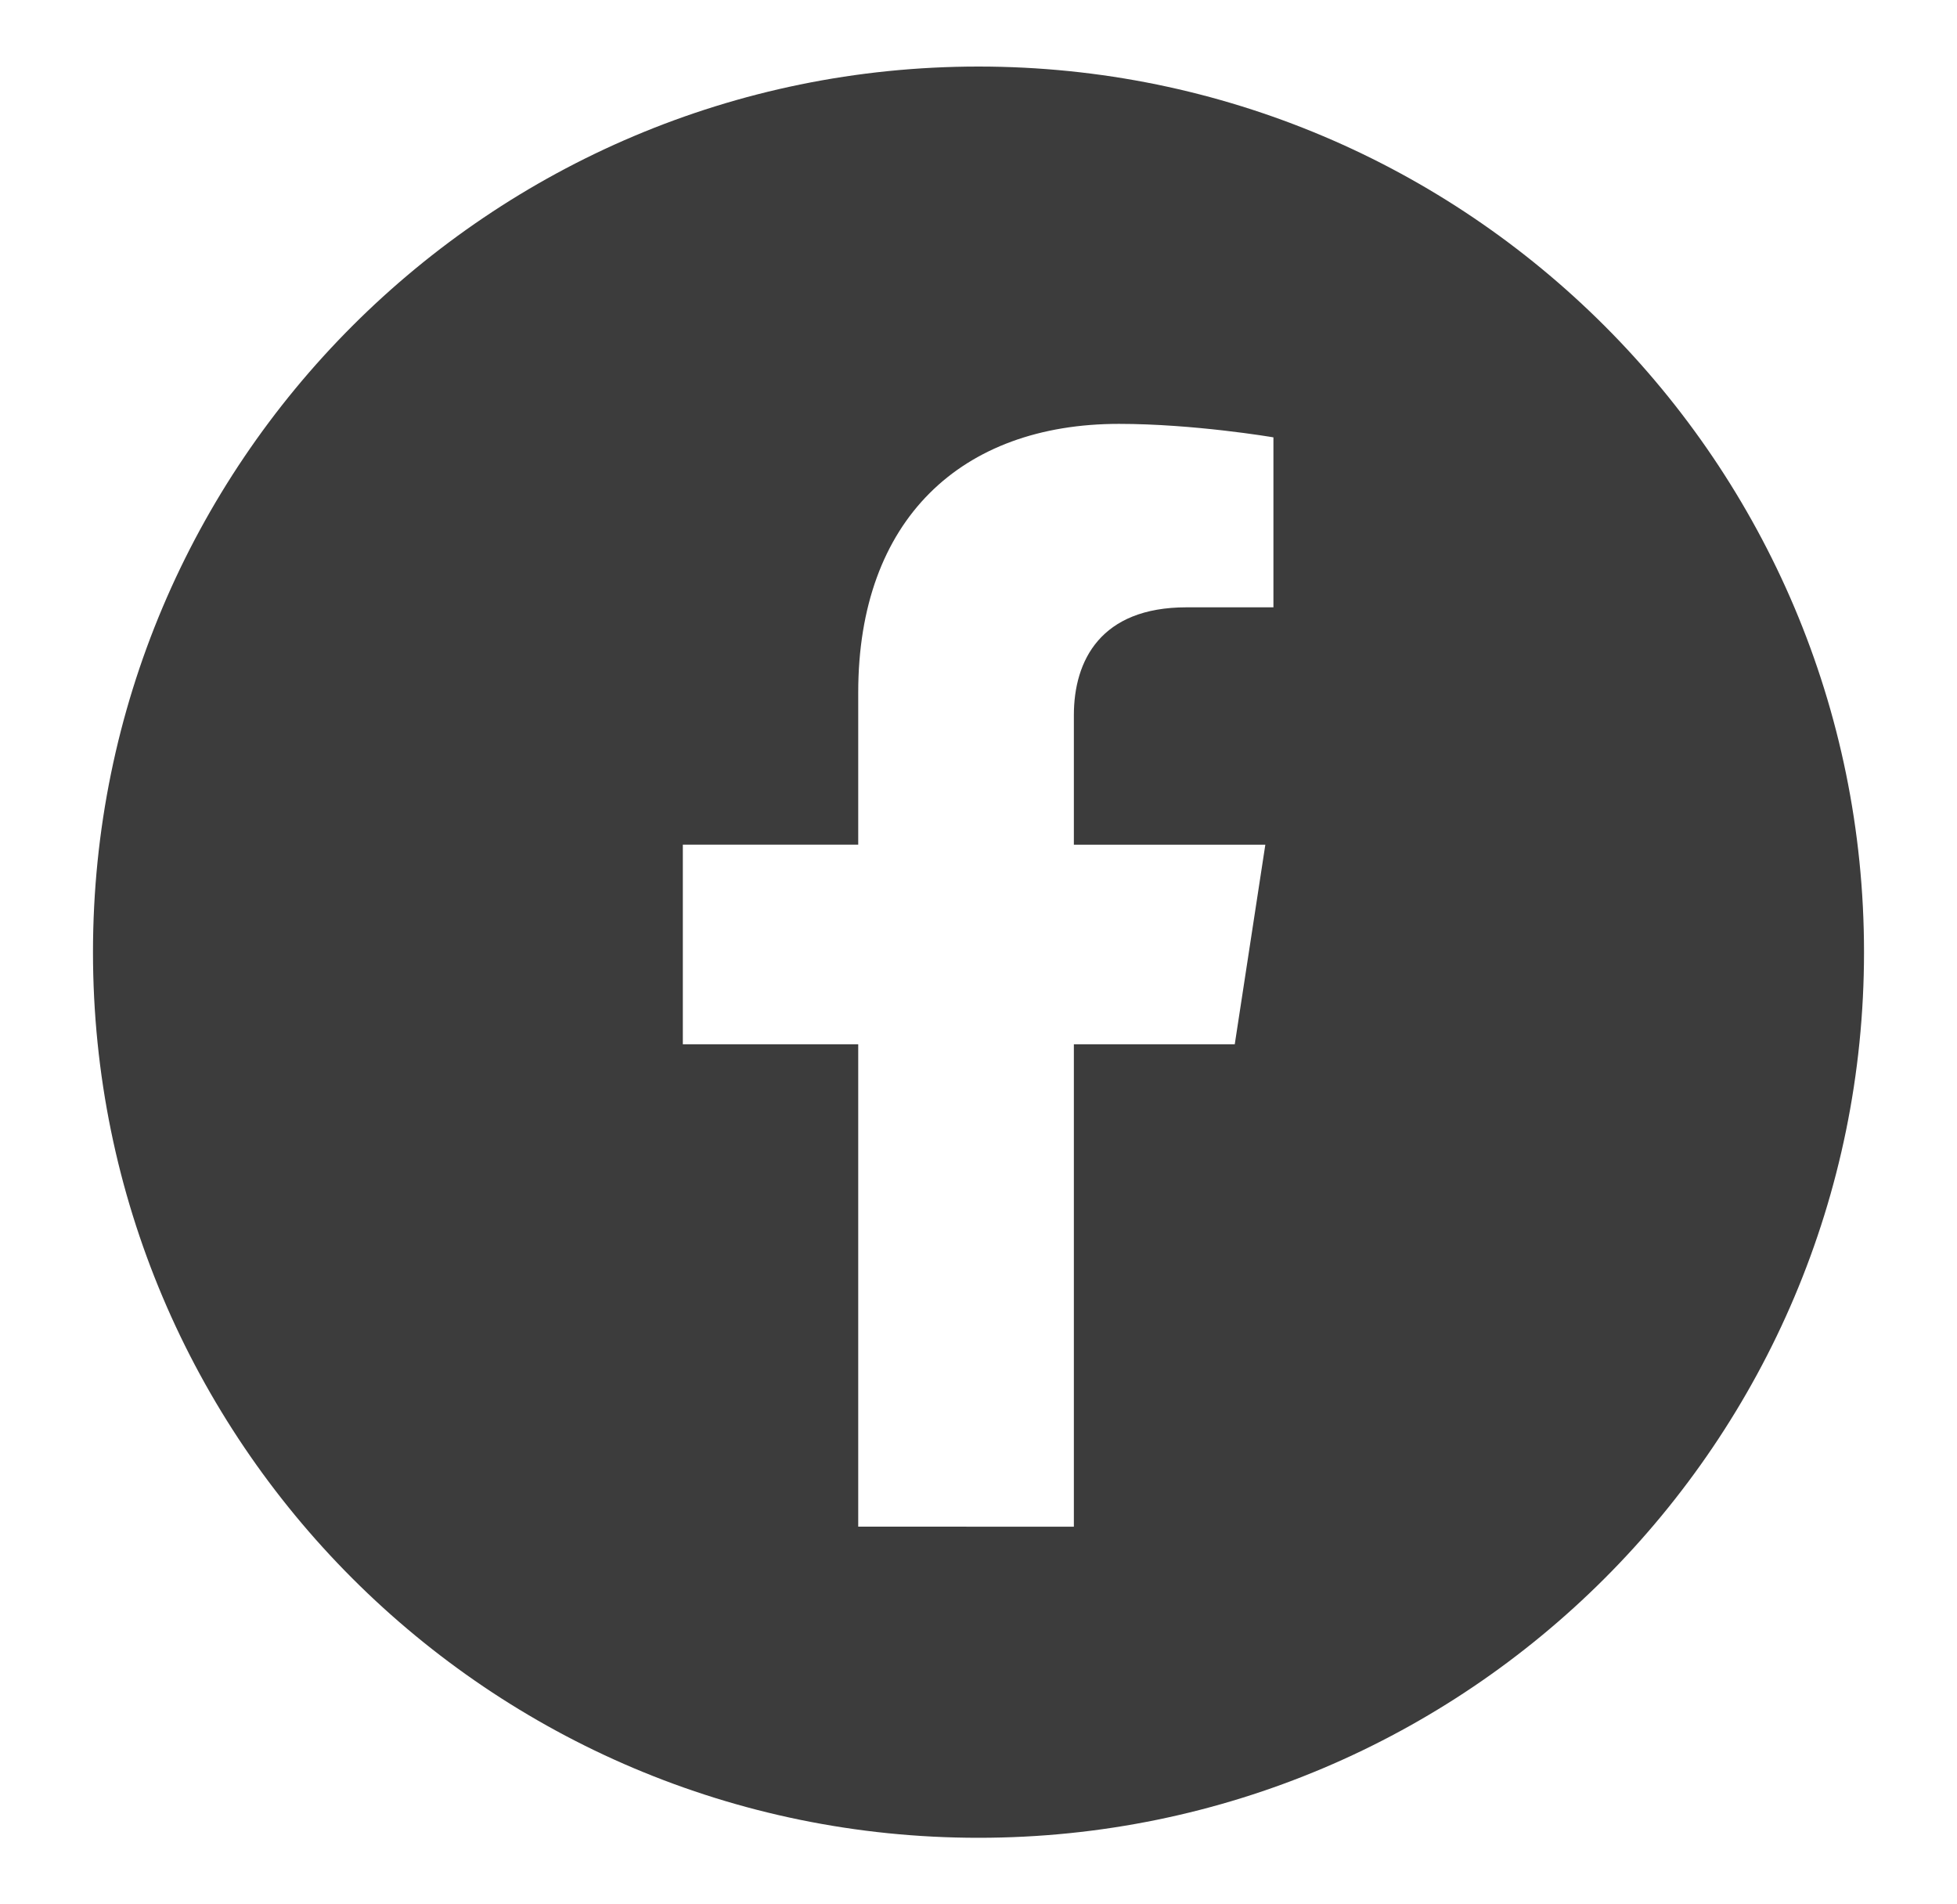
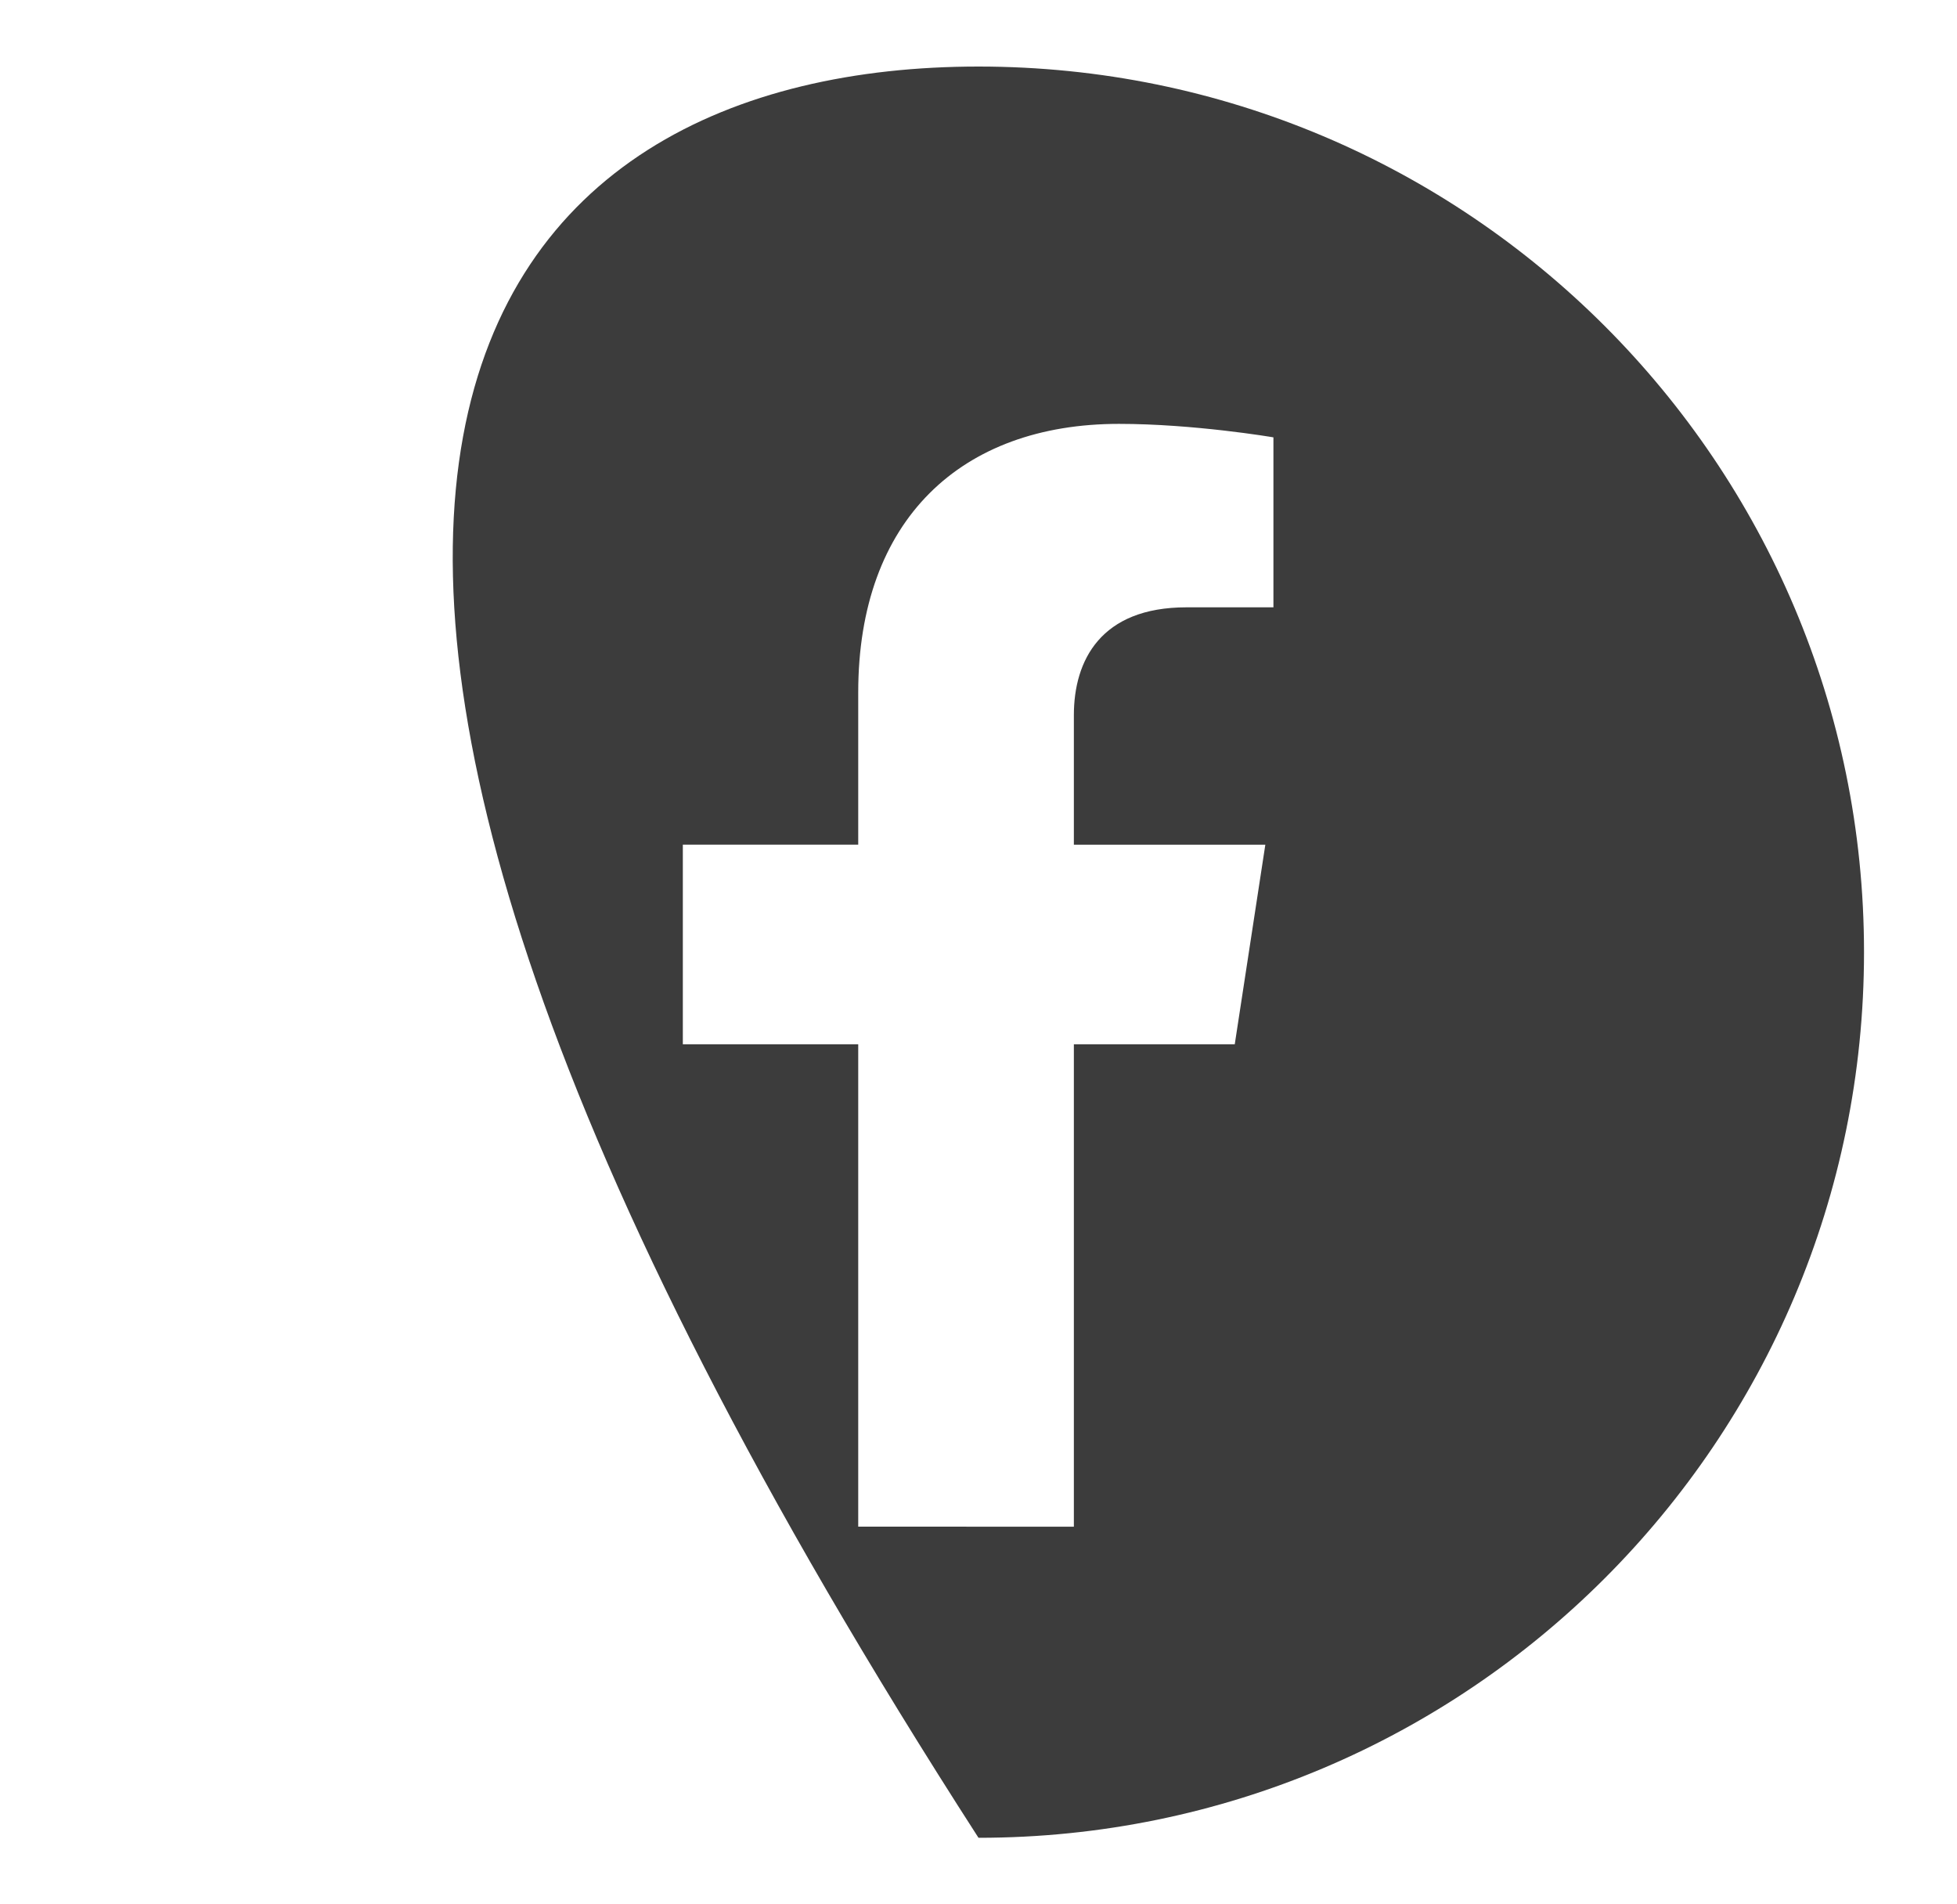
<svg xmlns="http://www.w3.org/2000/svg" width="37" height="36" viewBox="0 0 37 36" fill="none">
-   <path d="M18.5 1.258C27.746 1.258 35.242 8.754 35.242 18C35.242 27.246 27.746 34.742 18.5 34.742C9.254 34.742 1.758 27.246 1.758 18C1.758 8.754 9.254 1.258 18.5 1.258ZM21.155 8.013C18.175 8.013 16.226 9.821 16.226 13.091V15.967H12.91V19.741H16.226V28.86L20.303 28.861V19.741H23.345L23.923 15.968H20.303V13.52C20.303 12.486 20.81 11.481 22.431 11.481H24.076V8.268C24.05 8.263 22.57 8.013 21.155 8.013Z" fill="#3C3C3C" />
+   <path d="M18.5 1.258C27.746 1.258 35.242 8.754 35.242 18C35.242 27.246 27.746 34.742 18.5 34.742C1.758 8.754 9.254 1.258 18.5 1.258ZM21.155 8.013C18.175 8.013 16.226 9.821 16.226 13.091V15.967H12.91V19.741H16.226V28.86L20.303 28.861V19.741H23.345L23.923 15.968H20.303V13.52C20.303 12.486 20.81 11.481 22.431 11.481H24.076V8.268C24.05 8.263 22.57 8.013 21.155 8.013Z" fill="#3C3C3C" />
</svg>